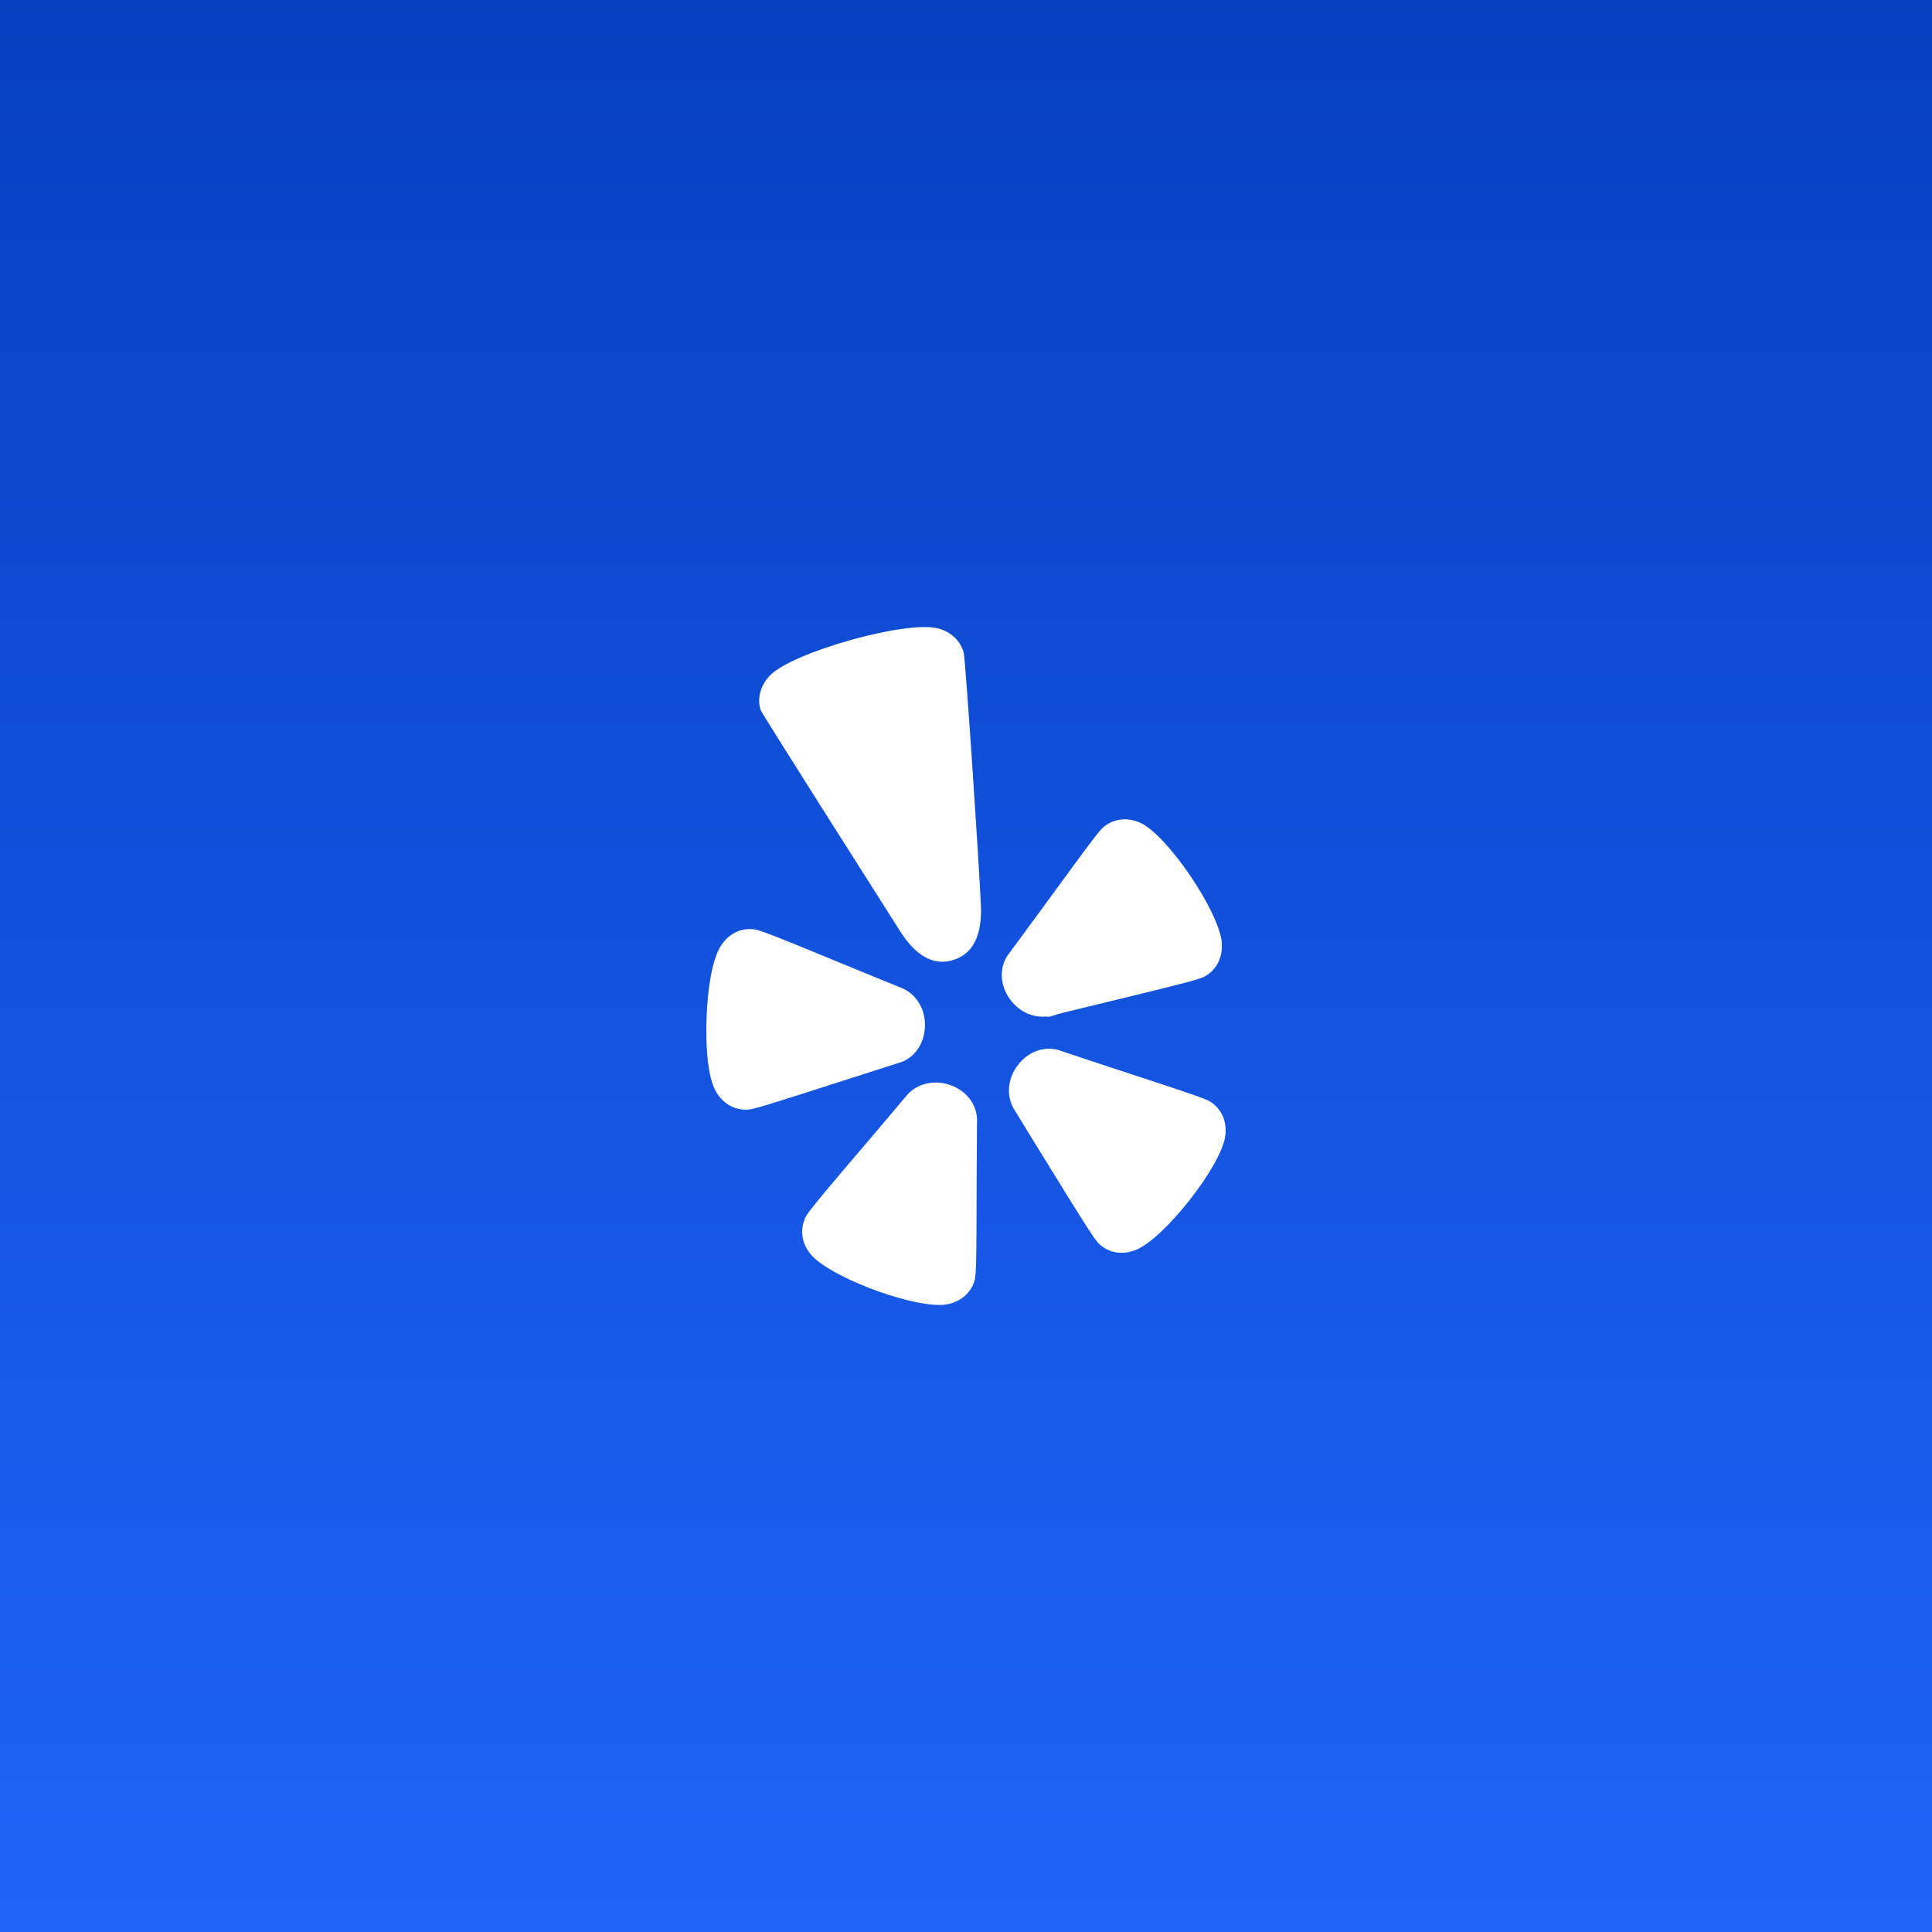
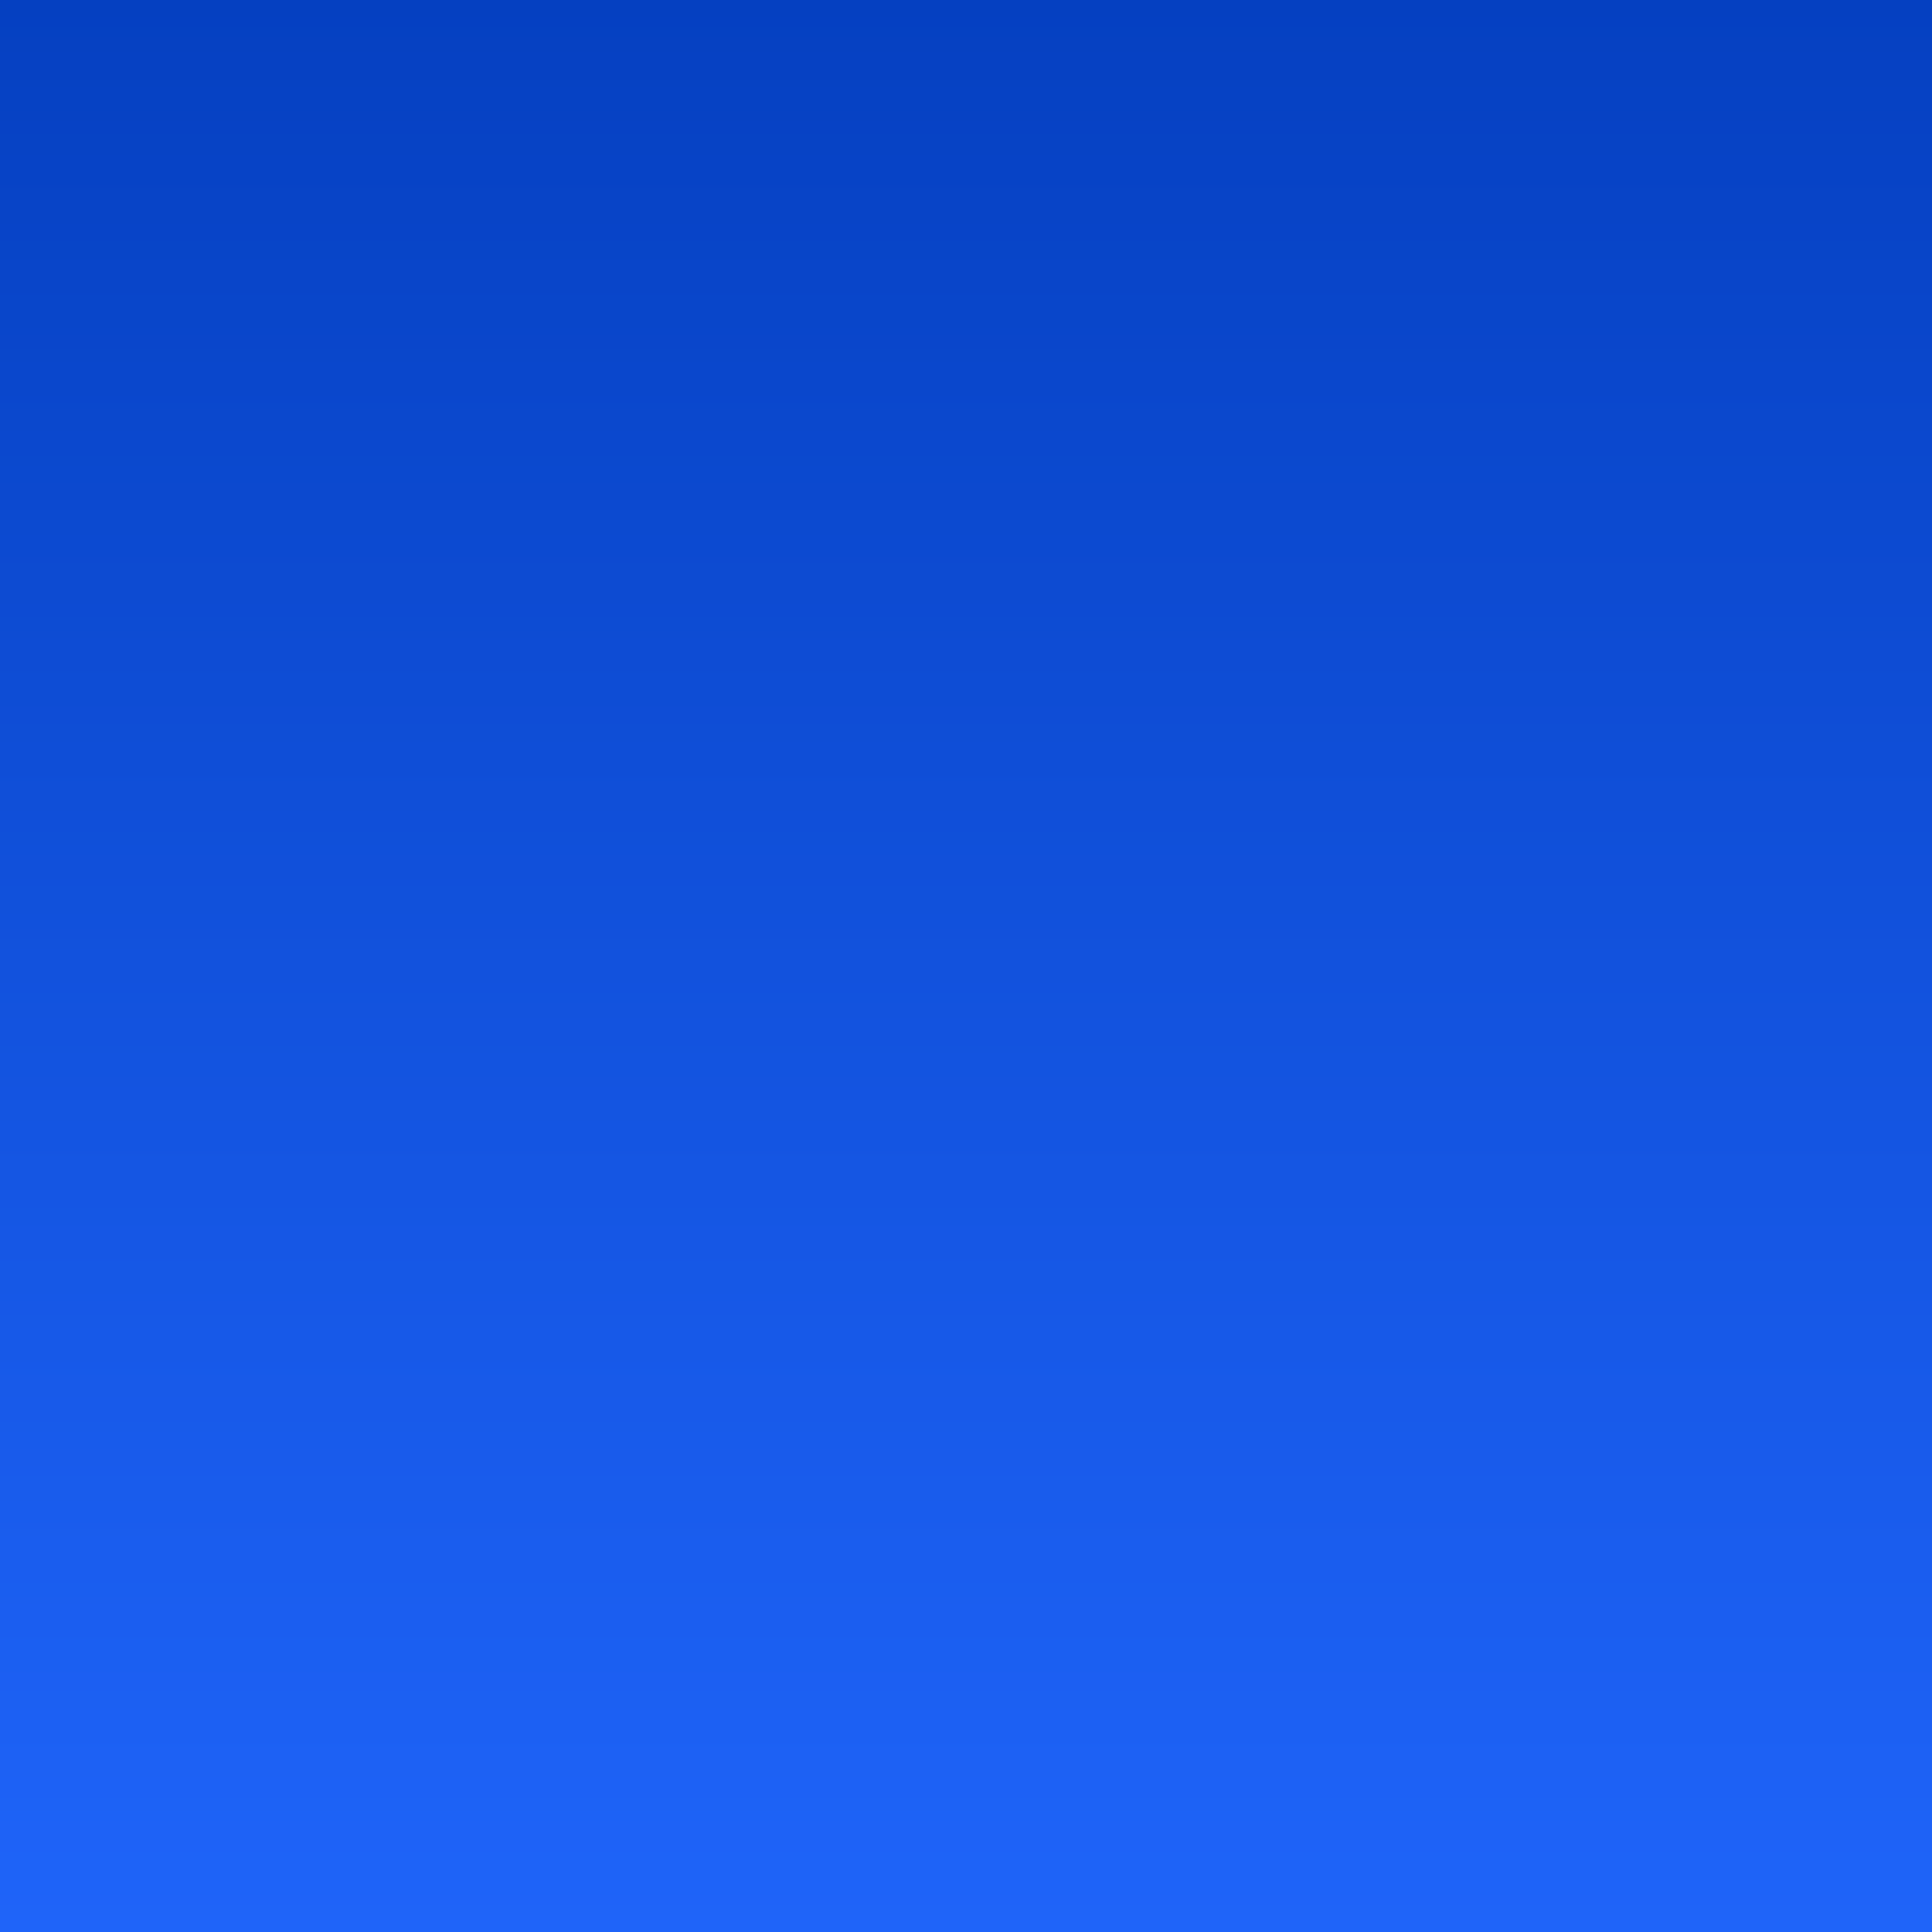
<svg xmlns="http://www.w3.org/2000/svg" width="1140" height="1140" viewBox="0 0 1140 1140" fill="none">
  <rect x="0" y="0" width="1140" height="1140" fill="#333333" stroke="none" />
  <rect width="1140" height="1140" fill="url(#paint0_linear_68_8)" />
  <g clip-path="url(#clip0_68_8)">
-     <path d="M529.768 627.354C538.924 624.974 545.199 616.704 545.773 606.254C546.353 595.611 540.545 586.141 531.495 582.761L513.41 575.392C447.738 548.305 447.465 548.305 443.156 548.251C436.061 547.884 429.486 551.599 425.285 558.194C425.278 558.207 425.271 558.22 425.264 558.233C417.196 571.104 415.582 605.834 417.555 624.973C418.476 633.342 419.976 639.397 422.11 643.425C425.69 650.274 432.099 654.502 439.121 654.735C439.581 654.762 439.994 654.789 440.428 654.789C444.229 654.789 449.897 652.995 504.24 635.523C522.612 629.661 528.014 627.934 529.768 627.354ZM561.424 640.509C551.548 636.694 540.765 639.242 534.696 646.757C534.689 646.757 523.346 660.254 522.192 661.582C522.139 661.642 522.085 661.702 522.032 661.769C476.079 715.698 475.959 716.051 474.518 720.206C473.471 723.02 473.105 726.021 473.431 728.715C473.818 732.77 475.505 736.631 478.48 740.232C489.143 752.969 533.682 770.001 554.281 770.001C555.895 770.001 557.362 769.894 558.656 769.674C566.332 768.253 572.153 763.599 574.621 756.904C574.628 756.864 574.641 756.831 574.654 756.797C576.068 752.762 576.148 752.516 576.315 689.051C576.315 689.051 576.455 663.723 576.489 662.356C577.069 652.84 571.153 644.257 561.424 640.509ZM715.708 651.124C712.267 648.55 712.133 648.457 651.789 628.651C651.789 628.651 628.722 621.029 626.522 620.242L626.469 620.222C617.593 616.774 607.616 619.795 601.075 627.864C594.346 636.073 593.486 647.169 598.827 655.311L609.01 671.896C646.12 732.174 646.554 732.52 649.942 735.161C653.396 737.862 657.497 739.236 661.805 739.236C664.566 739.236 667.407 738.675 670.228 737.528C686.926 730.866 720.416 688.28 722.957 670.469C724.063 662.741 721.483 655.732 715.708 651.124ZM617.042 599.801C617.492 599.897 617.95 599.944 618.409 599.941C619.218 599.941 620.02 599.794 620.776 599.507C623.698 598.4 629.799 596.913 639.502 594.613C639.509 594.613 639.515 594.613 639.529 594.606C708.169 577.98 708.635 577.68 712.39 575.247C718.225 571.312 721.332 564.67 720.952 557.021C720.957 556.63 720.944 556.238 720.912 555.848C718.972 537.382 689.23 493.503 673.359 485.741C666.304 482.373 658.815 482.74 652.913 486.707C649.285 489.061 649.285 489.061 611.668 540.509C611.668 540.509 596.523 561.108 595.803 562.069C589.767 569.431 589.535 579.821 595.21 588.543C600.317 596.353 608.753 600.628 617.042 599.801ZM568.669 385.155C566.695 377.96 561.087 372.705 553.265 370.731C534.299 366.063 467.727 384.742 454.263 398.605C448.921 404.186 446.8 411.496 448.581 418.137C448.688 418.538 448.835 418.917 449.008 419.291C450.882 423.186 511.886 519.213 530.492 548.462C538.294 561.132 546.857 567.494 555.946 567.494C558.107 567.494 560.287 567.134 562.495 566.42C574.172 562.899 579.647 551.882 578.76 533.677C577.765 510.745 569.93 392.197 568.669 385.155Z" fill="white" />
-   </g>
+     </g>
  <defs>
    <linearGradient id="paint0_linear_68_8" x1="570" y1="0" x2="570" y2="1140" gradientUnits="userSpaceOnUse">
      <stop stop-color="#0540C1" />
      <stop offset="1" stop-color="#1F64F9" />
    </linearGradient>
    <clipPath id="clip0_68_8">
-       <rect width="400" height="400" fill="white" transform="translate(370 370)" />
-     </clipPath>
+       </clipPath>
  </defs>
</svg>